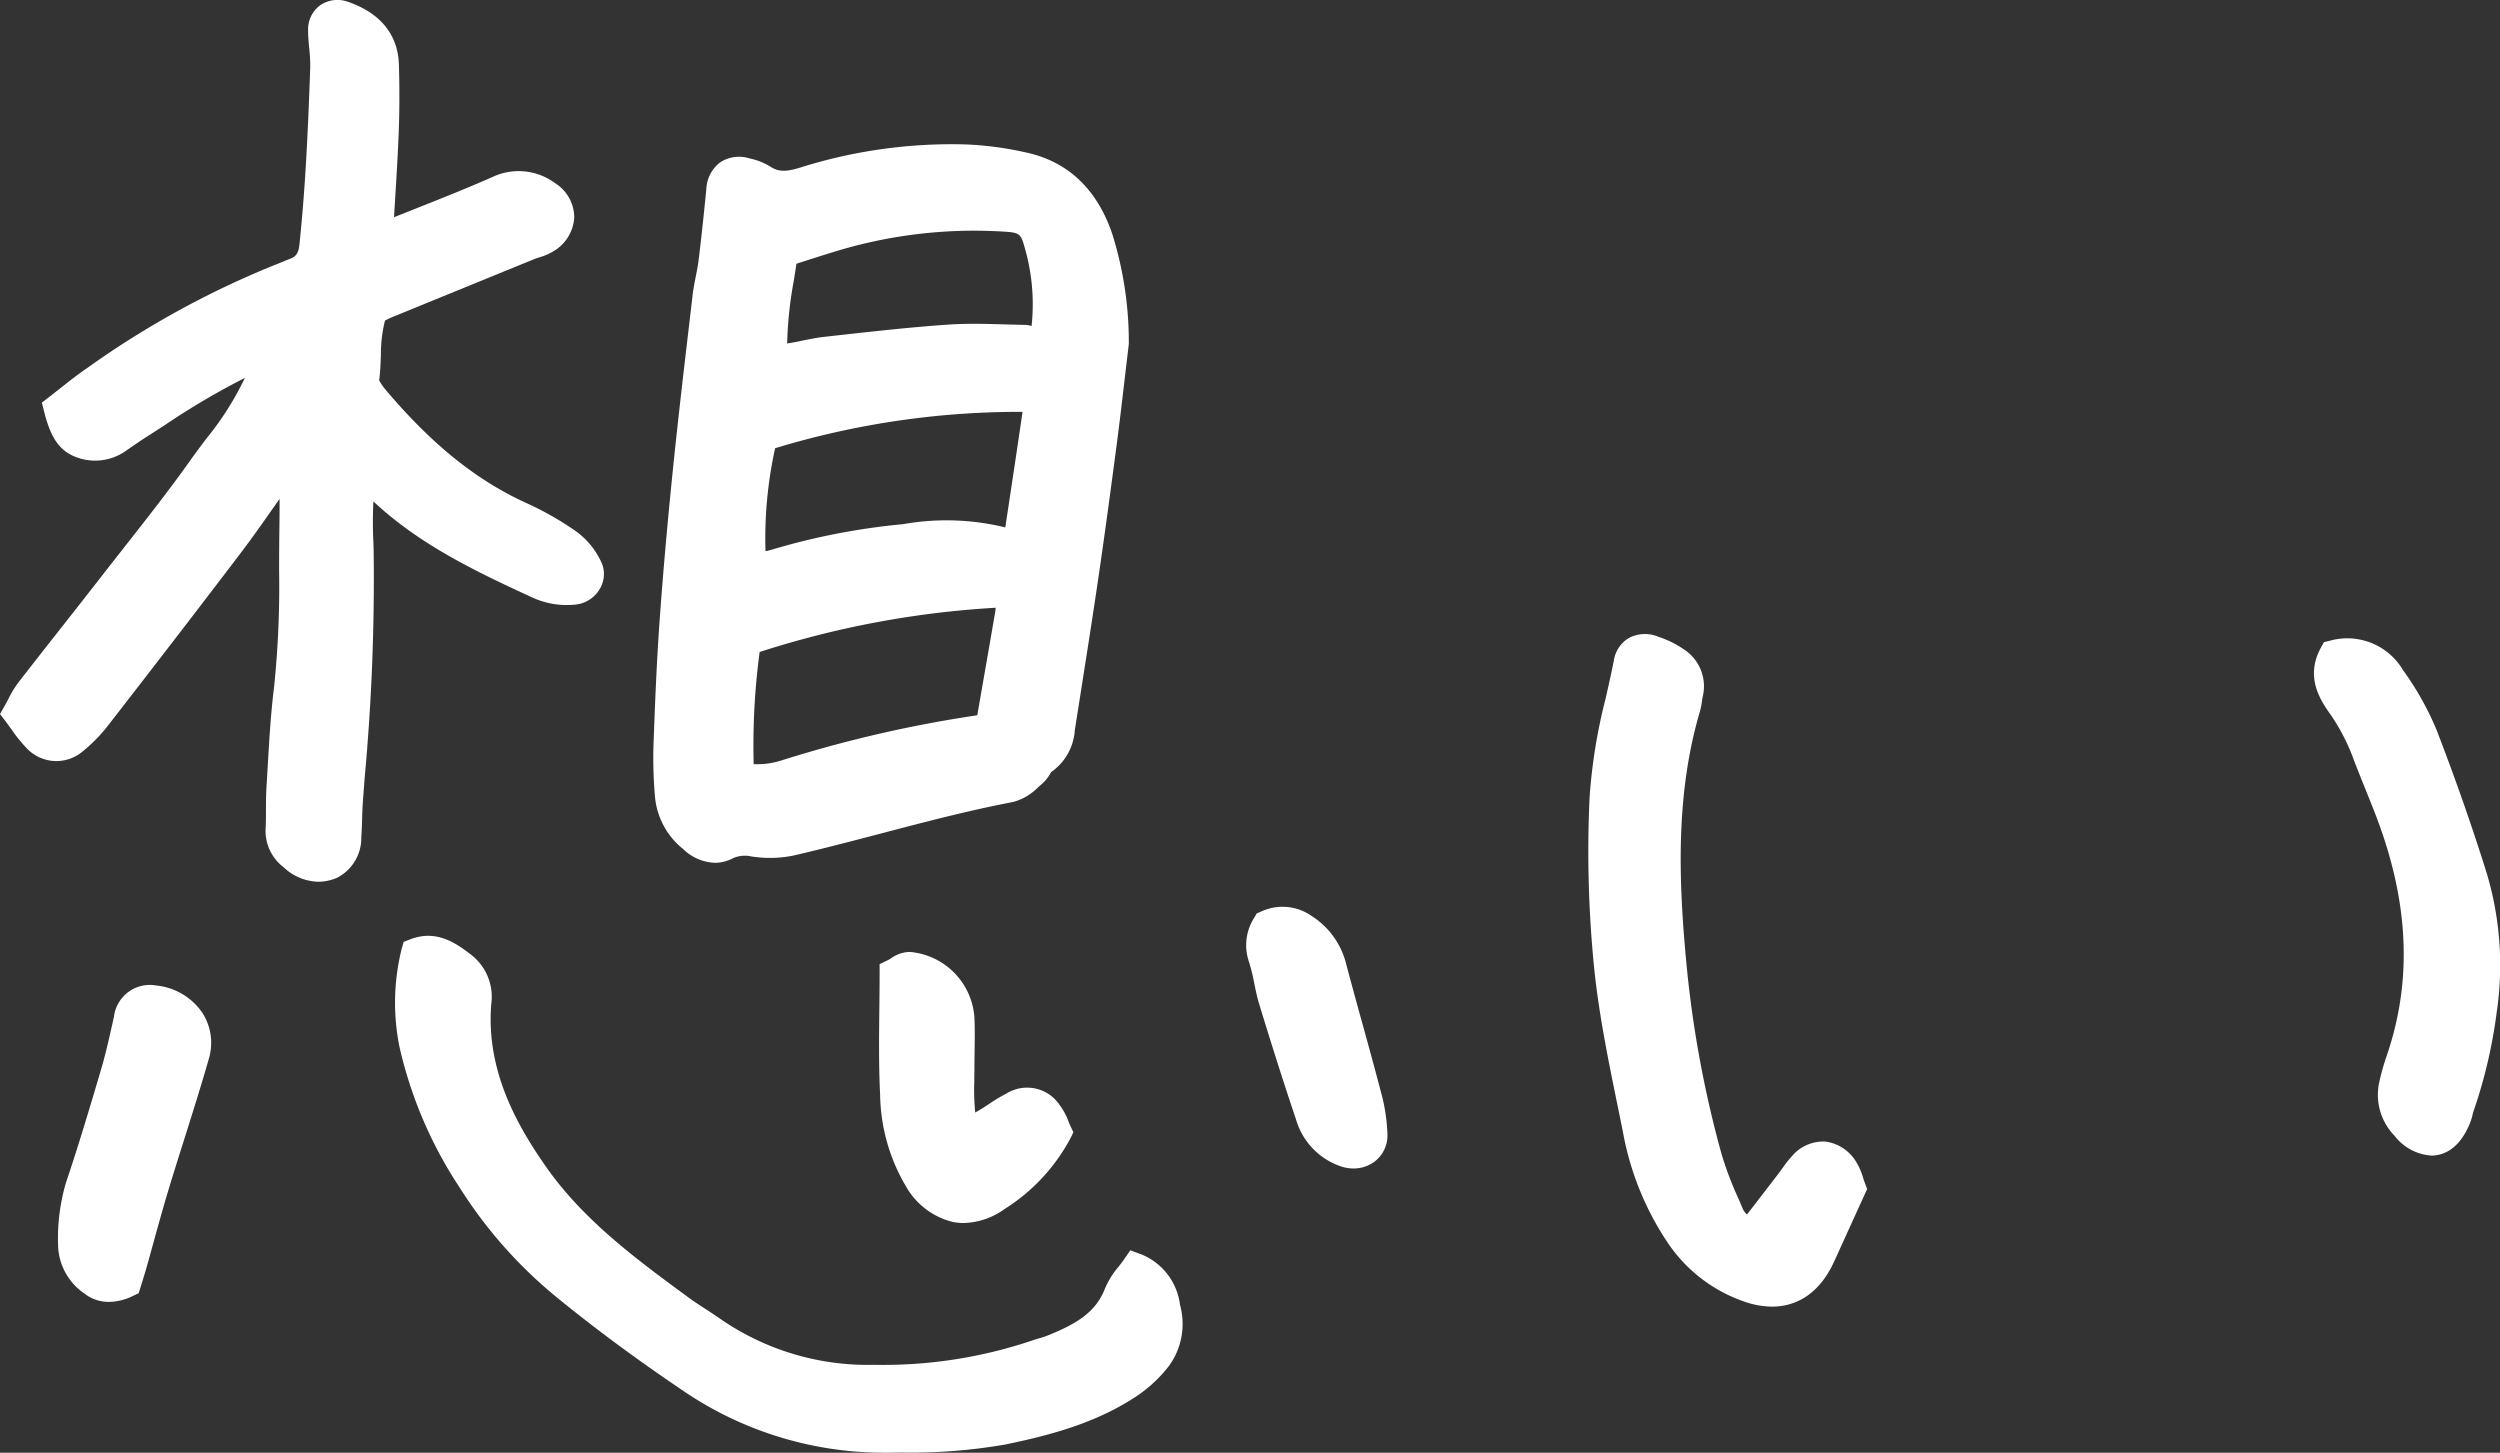
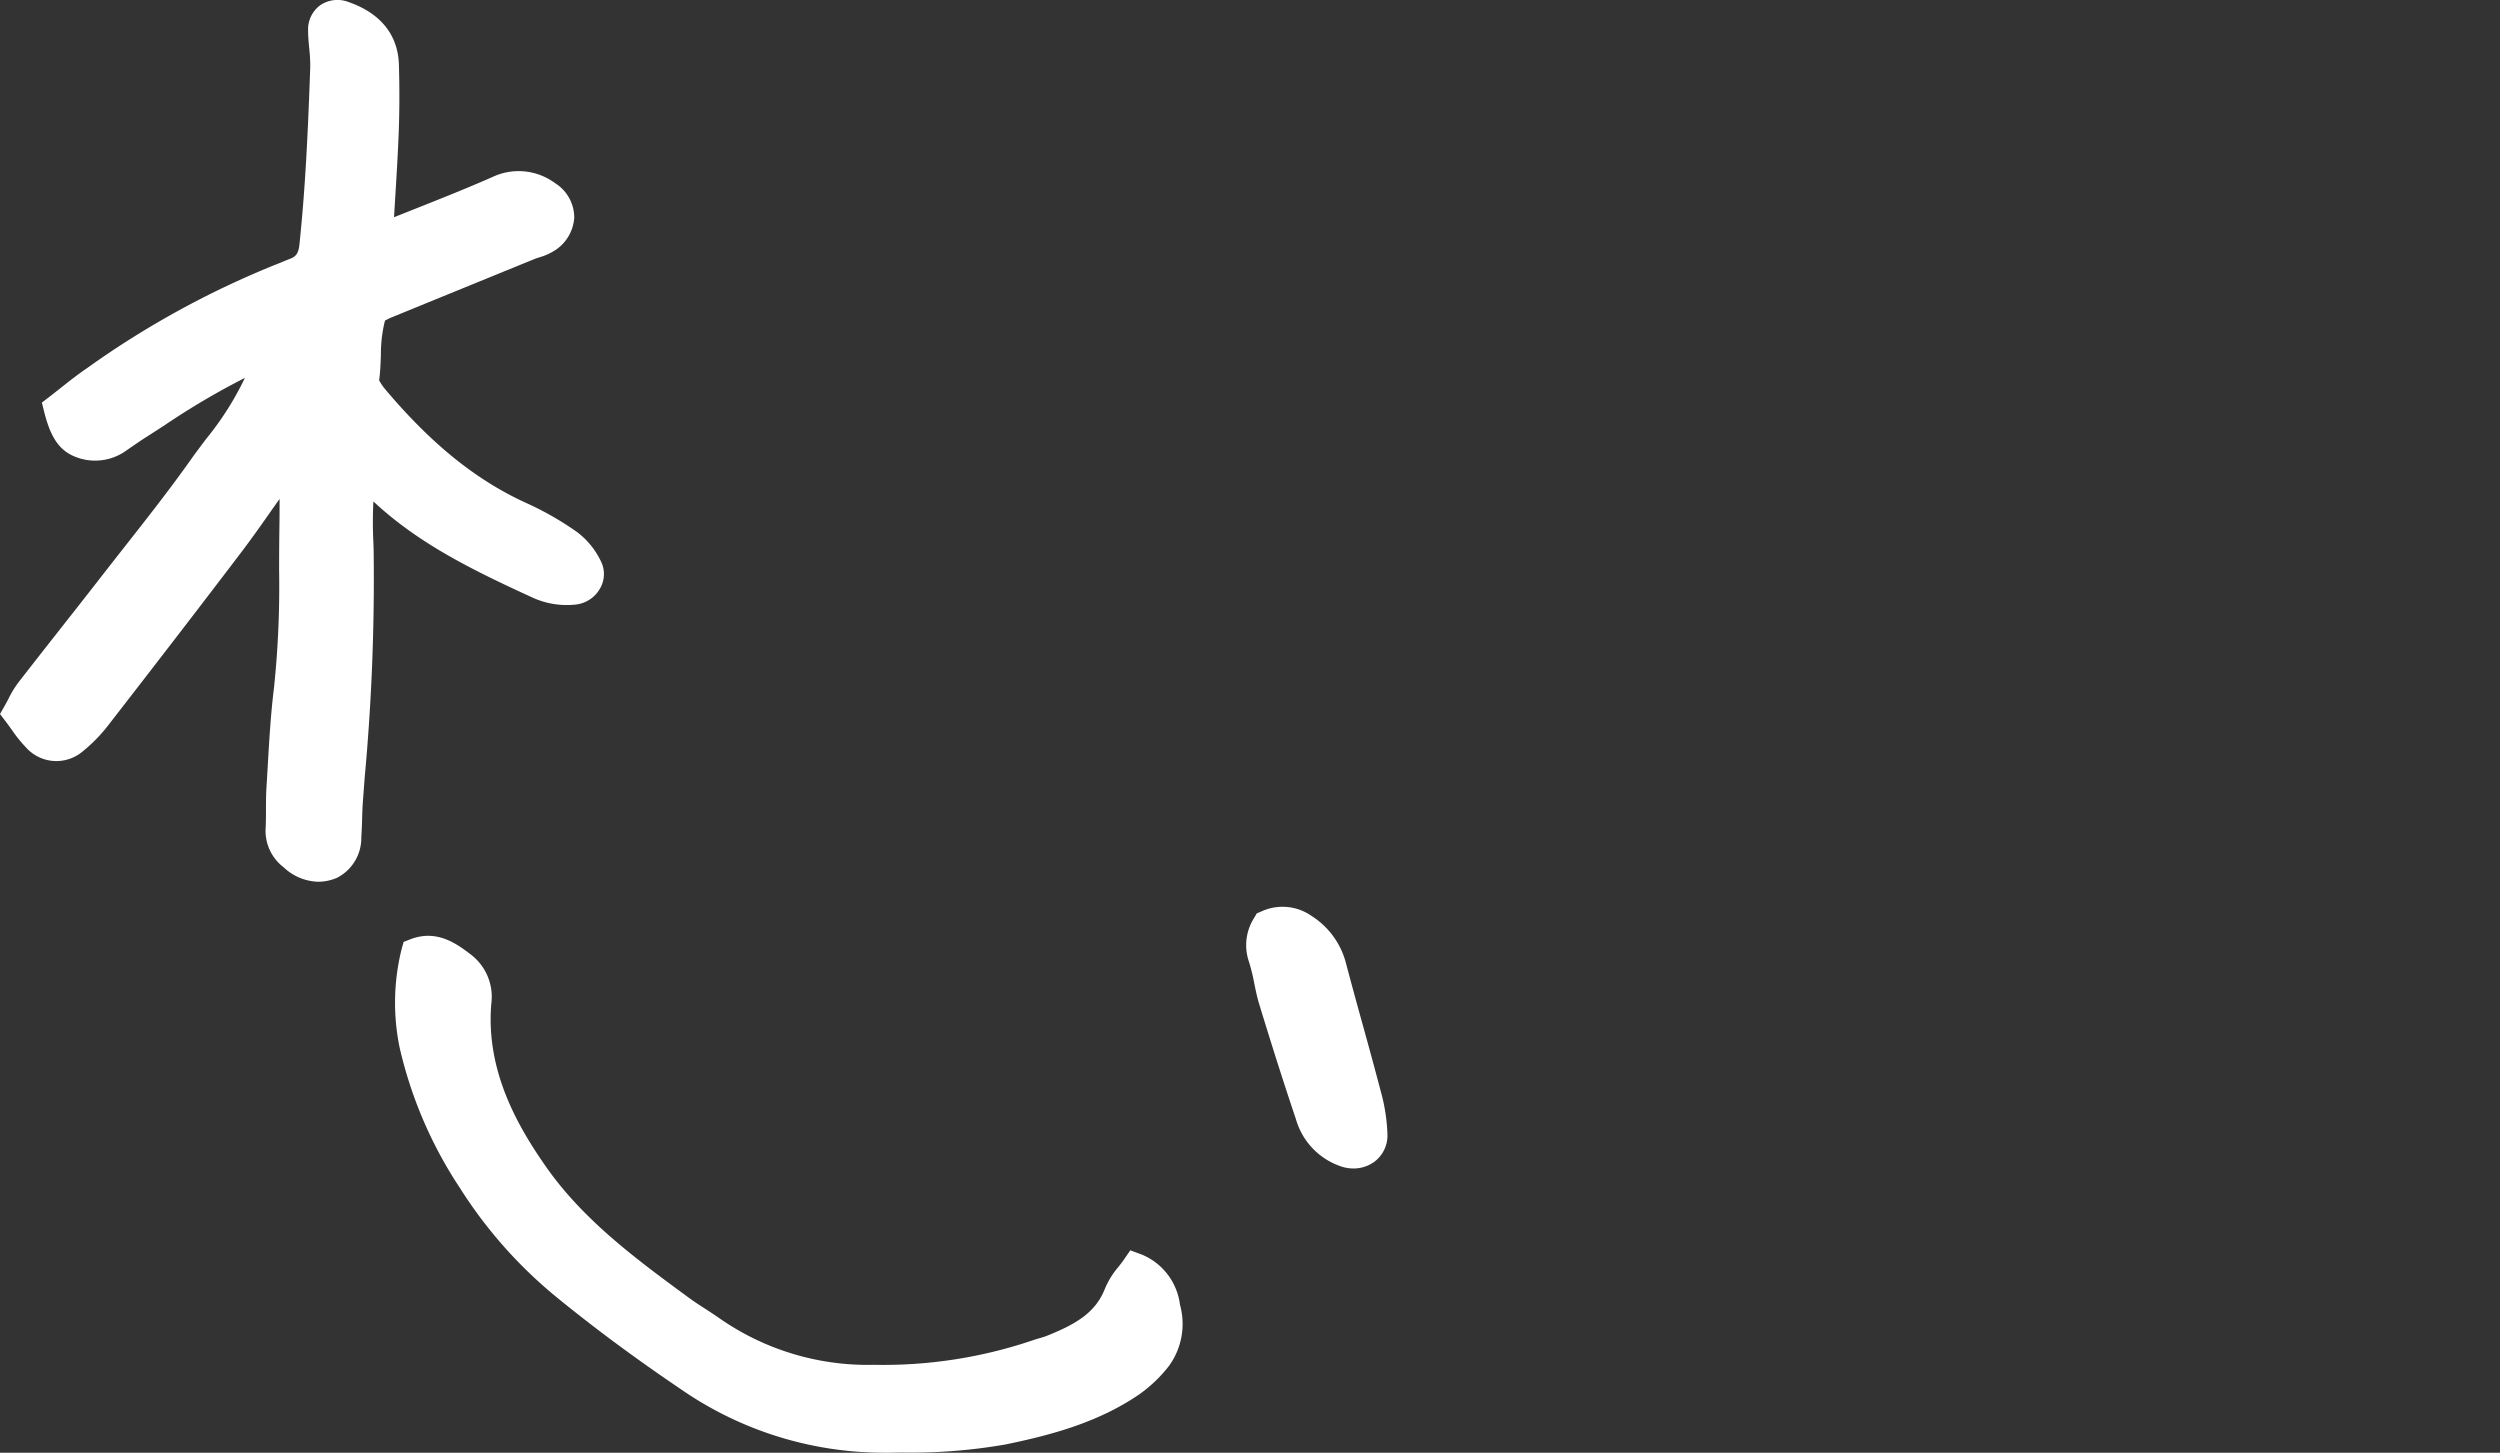
<svg xmlns="http://www.w3.org/2000/svg" width="216.578" height="125.853" viewBox="0 0 216.578 125.853">
  <rect x="0" y="0" width="216.578" height="125.853" fill="#333333" stroke="none" />
  <g id="グループ_4503" data-name="グループ 4503" transform="translate(1384.342 6813.677)">
-     <path id="パス_4948" data-name="パス 4948" d="M48.044,71.056A4.154,4.154,0,0,0,50.85,72.3a3.373,3.373,0,0,0,1.594-.409,2.538,2.538,0,0,1,1.618-.129l.24.027a10.133,10.133,0,0,0,3.366-.119c2.532-.588,5.08-1.257,7.544-1.9,3.751-.986,7.629-2.007,11.489-2.743a4.734,4.734,0,0,0,2.158-1.283l.322-.277a3.359,3.359,0,0,0,.674-.82,1.862,1.862,0,0,0,.114-.2,4.793,4.793,0,0,0,2.061-3.644l.6-3.817c.479-3.044.958-6.09,1.405-9.139.634-4.308,1.2-8.581,1.628-11.823.257-1.964.486-3.928.716-5.895l.328-2.782v-.09a31.4,31.4,0,0,0-1.457-9.507c-1.346-3.884-3.881-6.242-7.537-7.006a28.832,28.832,0,0,0-5.234-.681,43.744,43.744,0,0,0-14.212,2c-1.272.4-1.935.379-2.628-.081a5.568,5.568,0,0,0-1.772-.7,3.011,3.011,0,0,0-2.562.337,3.075,3.075,0,0,0-1.2,2.343c-.206,2.063-.42,4.126-.673,6.183-.056.449-.147.894-.236,1.339-.106.532-.211,1.065-.274,1.6l-.22,1.879c-.509,4.338-1.036,8.823-1.489,13.245-.481,4.7-.858,8.986-1.152,13.094-.269,3.748-.414,7.522-.541,11.067a38.3,38.3,0,0,0,.149,4.308,6.531,6.531,0,0,0,2.375,4.387M78.281,25.794a2.432,2.432,0,0,0-.613-.095c-.567-.009-1.135-.025-1.7-.041-1.615-.047-3.284-.095-4.942.021-3.114.214-6.256.563-9.294.9l-1.42.157c-.639.071-1.252.2-1.844.32-.453.095-.905.189-1.359.252a34.1,34.1,0,0,1,.578-5.456c.077-.48.154-.964.228-1.451l.483-.154c.888-.286,1.776-.571,2.666-.843a41.193,41.193,0,0,1,14.539-1.8c1.73.1,1.73.1,2.176,1.732a17.6,17.6,0,0,1,.506,6.453M54.724,54.039a81.592,81.592,0,0,1,20.441-3.834,1.5,1.5,0,0,1-.015.257c-.455,2.654-.918,5.306-1.388,8l-.184,1.058a109.619,109.619,0,0,0-17,3.923,6.731,6.731,0,0,1-2.37.307,60.911,60.911,0,0,1,.517-9.71M76.007,43.246a21.476,21.476,0,0,0-8.862-.281,58.7,58.7,0,0,0-11.313,2.191,5.6,5.6,0,0,1-.6.149,36.191,36.191,0,0,1,.834-8.92,72.733,72.733,0,0,1,21.427-3.15l0,.045c-.425,2.934-.868,5.865-1.337,8.97Z" transform="translate(-1373.258 -6811.232)" fill="#fff" />
    <path id="パス_4949" data-name="パス 4949" d="M32.348,47.015a35.7,35.7,0,0,1,0-3.575c3.875,3.625,8.511,5.911,13.7,8.291a7.124,7.124,0,0,0,3.833.642,2.75,2.75,0,0,0,2.129-1.444,2.475,2.475,0,0,0,.025-2.349A6.865,6.865,0,0,0,50,46.1a26.55,26.55,0,0,0-4.324-2.485c-4.354-1.965-8.246-5.087-12.252-9.828a4.93,4.93,0,0,1-.58-.837c.1-.736.127-1.466.153-2.173a12.059,12.059,0,0,1,.353-3c.189-.1.372-.2.56-.274q6.2-2.539,12.4-5.064c.136-.056.277-.1.419-.146a4.819,4.819,0,0,0,1.137-.479,3.646,3.646,0,0,0,1.882-2.978,3.532,3.532,0,0,0-1.671-2.976,5.3,5.3,0,0,0-5.423-.52c-2.322,1.021-4.733,1.976-7.064,2.9l-1.456.58.07-1.147c.129-2.076.252-4.064.332-6.057.076-1.937.083-3.968.021-6.036C34.5,3.792,33.7,1.4,30.182.171A2.655,2.655,0,0,0,27.734.46a2.583,2.583,0,0,0-1.043,2.16c0,.531.049,1.06.1,1.587a13.658,13.658,0,0,1,.085,1.634c-.2,5.718-.428,10.521-.939,15.369-.086.8-.346,1.037-.829,1.219-.2.076-.4.158-.6.241-.168.071-.337.143-.51.206a78.308,78.308,0,0,0-16.433,9c-.824.558-1.592,1.168-2.335,1.756-.32.254-.637.5-.951.747l-.652.5.2.8c.475,1.858,1.1,3.226,2.6,3.855a4.619,4.619,0,0,0,4.575-.545l.307-.211c.46-.316.919-.633,1.389-.933.536-.339,1.068-.685,1.6-1.03a64.519,64.519,0,0,1,6.918-4.076,26.155,26.155,0,0,1-3.358,5.286c-.46.611-.919,1.22-1.358,1.84-1.8,2.542-3.771,5.046-5.674,7.468q-.953,1.212-1.9,2.426-1.694,2.179-3.4,4.341-1.981,2.516-3.947,5.04a9.035,9.035,0,0,0-.841,1.388c-.1.2-.21.4-.33.612L0,61.858l.5.654c.178.233.344.465.507.693a12.058,12.058,0,0,0,1.272,1.577,3.523,3.523,0,0,0,4.886.313,13.611,13.611,0,0,0,2.277-2.348c4.41-5.682,8.051-10.416,11.458-14.9.908-1.2,1.78-2.435,2.62-3.634.233-.33.463-.659.7-.99,0,.816,0,1.64-.014,2.464-.02,1.212-.024,2.426-.027,3.64a84.875,84.875,0,0,1-.439,10.228c-.282,2.26-.415,4.554-.543,6.773l-.114,1.923c-.04.63-.041,1.263-.042,1.9,0,.562,0,1.125-.034,1.685a3.967,3.967,0,0,0,1.567,3.3,4.5,4.5,0,0,0,3,1.251,4.14,4.14,0,0,0,1.61-.335A3.872,3.872,0,0,0,31.3,72.508c.04-.525.056-1.052.071-1.579.014-.468.026-.936.06-1.4l.163-2.176a187.512,187.512,0,0,0,.775-19.685Z" transform="translate(-1384.342 -6813.678)" fill="#fff" />
    <path id="パス_4950" data-name="パス 4950" d="M92.124,92.774l-.907-.336-.548.795c-.15.219-.315.428-.478.637a7.207,7.207,0,0,0-1.152,1.843c-.8,2.08-2.445,3.087-5.02,4.119-.223.09-.455.157-.686.224s-.459.138-.685.218a40.384,40.384,0,0,1-13.633,2.084,22.443,22.443,0,0,1-13.321-3.984c-.427-.3-.864-.586-1.3-.868-.475-.306-.949-.612-1.405-.948C48.5,93.266,43.858,89.861,40.6,85.2c-2.464-3.523-5.229-8.312-4.741-14.123a4.6,4.6,0,0,0-1.766-4.257c-1.165-.889-2.924-2.231-5.252-1.324l-.575.223-.169.594a19.227,19.227,0,0,0-.178,8.569A36.876,36.876,0,0,0,33.116,87a39.475,39.475,0,0,0,8.307,9.424c3.337,2.73,6.889,5.362,10.86,8.048a30.9,30.9,0,0,0,17.593,5.5c.169,0,.338,0,.509,0l1-.015a47.554,47.554,0,0,0,9.023-.7c3.876-.8,7.956-1.869,11.539-4.308a12.049,12.049,0,0,0,2.623-2.5,6.191,6.191,0,0,0,.951-5.294,5.432,5.432,0,0,0-3.4-4.386" transform="translate(-1377.639 -6797.799)" fill="#fff" />
-     <path id="パス_4951" data-name="パス 4951" d="M143.288,91.25a5.373,5.373,0,0,0-.517-1.221,3.689,3.689,0,0,0-2.7-1.889,3.538,3.538,0,0,0-2.941,1.262,9.989,9.989,0,0,0-.837,1.06c-.108.15-.218.3-.331.451l-2.725,3.54a1.484,1.484,0,0,1-.419-.621l-.346-.808a29.528,29.528,0,0,1-1.423-3.749A95.555,95.555,0,0,1,128,72.833c-.675-7.092-1-14.664,1.165-21.983a5.736,5.736,0,0,0,.163-.826c.02-.138.037-.276.068-.408a3.811,3.811,0,0,0-1.65-4.135,8.474,8.474,0,0,0-2.164-1.067,2.979,2.979,0,0,0-2.568.092,2.747,2.747,0,0,0-1.317,1.975c-.214,1.088-.459,2.165-.7,3.243a47.166,47.166,0,0,0-1.4,8.647,101.434,101.434,0,0,0,.432,15.057c.43,3.941,1.236,7.881,2.016,11.688l.444,2.187A25.2,25.2,0,0,0,126.5,97.09a13.113,13.113,0,0,0,6.439,4.887,7.387,7.387,0,0,0,2.467.456c2.314,0,4.2-1.332,5.36-3.863l2.879-6.325-.182-.485c-.068-.178-.123-.349-.177-.511" transform="translate(-1366.234 -6802.917)" fill="#fff" />
-     <path id="パス_4952" data-name="パス 4952" d="M185.021,64.854c-1.251-4.009-2.712-8.188-4.345-12.421a25.35,25.35,0,0,0-2.9-5.183,5.613,5.613,0,0,0-6.337-2.582l-.535.131-.264.483c-1.415,2.6.015,4.625.872,5.837a17.424,17.424,0,0,1,2.008,3.947c.316.827.648,1.649.98,2.47.3.744.6,1.489.889,2.236,2.9,7.537,3.2,14.4.917,20.972a19.181,19.181,0,0,0-.6,2.145,5.078,5.078,0,0,0,1.323,4.677,4.382,4.382,0,0,0,3.194,1.712,2.927,2.927,0,0,0,.522-.049c.849-.158,2.033-.778,2.844-2.843a4.8,4.8,0,0,0,.19-.635c.022-.093.045-.189.075-.28a43.425,43.425,0,0,0,2.02-8.611,27.766,27.766,0,0,0-.854-12.007" transform="translate(-1353.923 -6802.845)" fill="#fff" />
-     <path id="パス_4953" data-name="パス 4953" d="M69.5,76.433c0-.5.007-1,.016-1.5.015-.982.032-2-.022-3.018a6.127,6.127,0,0,0-5.607-5.6,2.877,2.877,0,0,0-1.592.541,3.137,3.137,0,0,1-.308.179l-.7.34v.782c0,1.061-.012,2.117-.024,3.166-.026,2.409-.055,4.9.068,7.35a16.042,16.042,0,0,0,2.243,7.96A6.424,6.424,0,0,0,67.591,89.7a4.829,4.829,0,0,0,.975.1,6.3,6.3,0,0,0,3.542-1.208,16.3,16.3,0,0,0,5.7-6.112l.269-.541-.26-.546c-.06-.128-.116-.266-.173-.405a5.379,5.379,0,0,0-.721-1.352,3.394,3.394,0,0,0-4.648-1.053,14.346,14.346,0,0,0-1.53.919c-.27.177-.54.354-.823.524-.149.088-.264.154-.353.2a20.543,20.543,0,0,1-.08-2.743c0-.347.01-.7.01-1.045" transform="translate(-1369.427 -6797.526)" fill="#fff" />
-     <path id="パス_4954" data-name="パス 4954" d="M12.556,68.661a3.128,3.128,0,0,0-3.664,2.676l-.2.9c-.271,1.2-.551,2.445-.9,3.625C6.751,79.391,5.8,82.569,4.734,85.73a17.07,17.07,0,0,0-.689,5.355,5.212,5.212,0,0,0,2.277,4.257,3.409,3.409,0,0,0,2.133.727,4.839,4.839,0,0,0,2.085-.519l.49-.235.292-.943c.121-.388.25-.8.367-1.212.219-.772.432-1.545.645-2.318.415-1.5.829-3,1.281-4.493s.921-2.981,1.392-4.468c.709-2.245,1.441-4.564,2.1-6.873a4.8,4.8,0,0,0-.587-4.02,5.5,5.5,0,0,0-3.962-2.327" transform="translate(-1383.357 -6796.962)" fill="#fff" />
    <path id="パス_4955" data-name="パス 4955" d="M96.892,73.324c-.5-1.8-.994-3.6-1.469-5.4a6.886,6.886,0,0,0-2.94-3.958,4.375,4.375,0,0,0-4.364-.387l-.388.162-.21.364a4.4,4.4,0,0,0-.473,3.805,15.392,15.392,0,0,1,.458,1.855c.124.608.252,1.239.446,1.869,1.168,3.824,2.178,6.986,3.177,9.952a6.075,6.075,0,0,0,3.991,4.105,3.335,3.335,0,0,0,.985.15,3.032,3.032,0,0,0,1.821-.589,2.834,2.834,0,0,0,1.127-2.342,15.859,15.859,0,0,0-.592-3.8c-.507-1.934-1.037-3.861-1.569-5.789" transform="translate(-1363.198 -6798.291)" fill="#fff" />
  </g>
</svg>